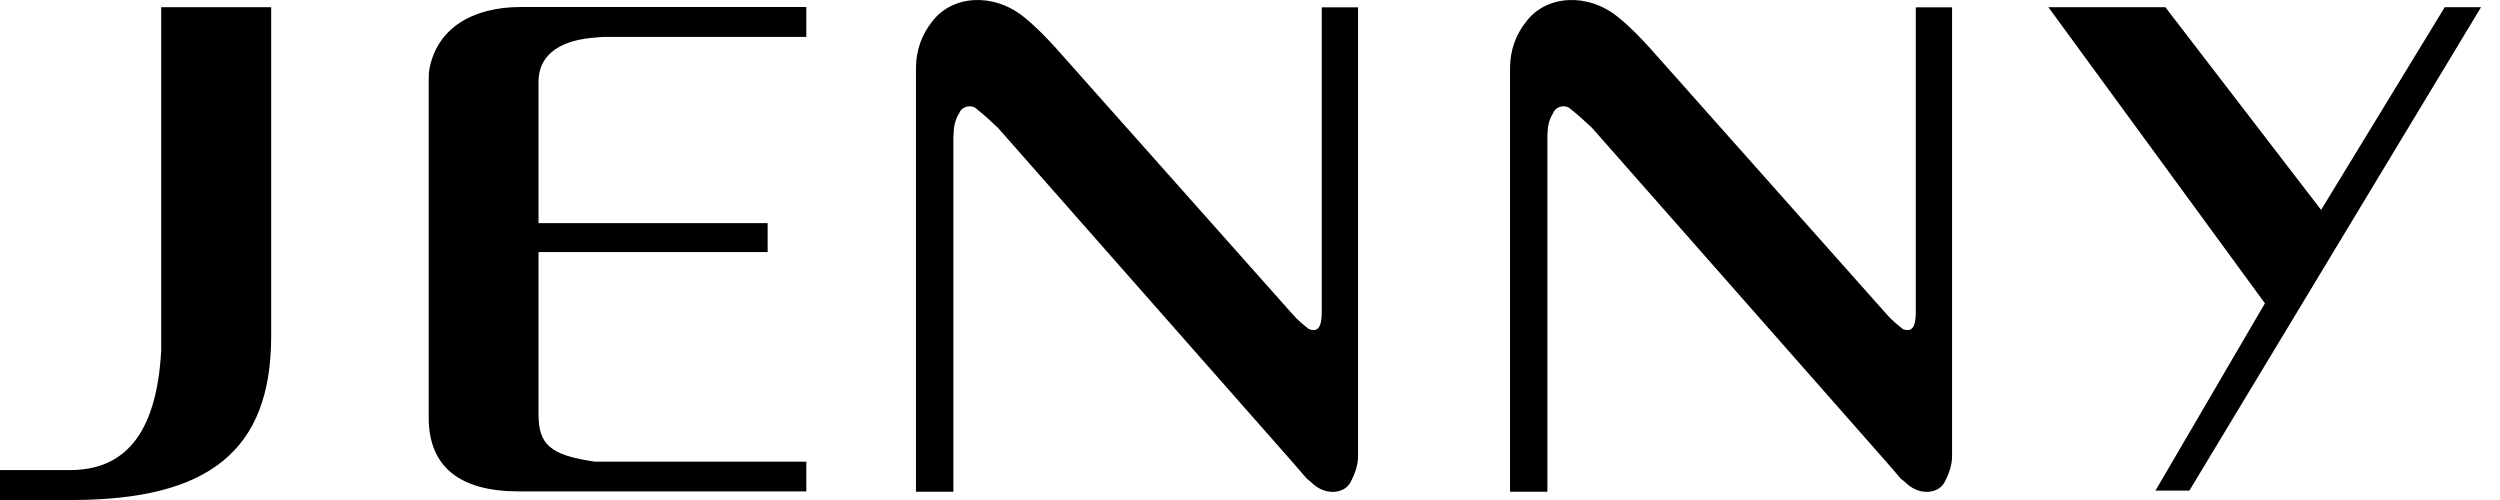
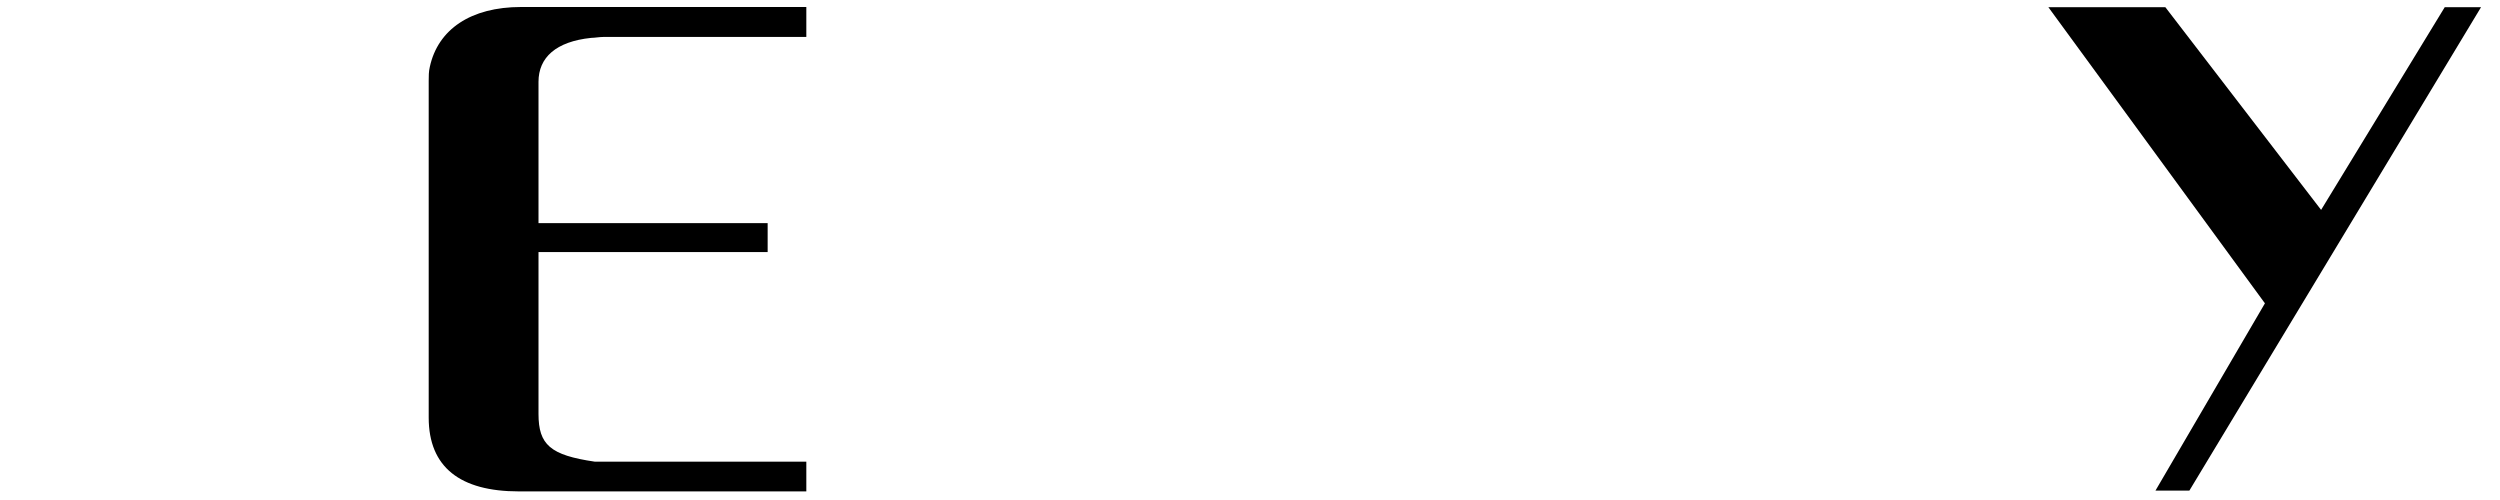
<svg xmlns="http://www.w3.org/2000/svg" width="100" height="20" viewBox="0 0 100 20" fill="none">
-   <path d="M10.847 13.457V0.287H6.448V14.017C6.263 17.46 4.908 18.803 2.801 18.803H0V20H2.852C8.326 20 10.847 18.052 10.847 13.45" fill="black" />
  <path d="M32.253 19.663V18.466H23.787C22.011 18.205 21.54 17.791 21.54 16.556V10.083H30.706V8.924H21.54V3.272C21.54 2.298 22.24 1.662 23.647 1.515C23.787 1.515 23.972 1.477 24.163 1.477H32.253V0.28H20.84C18.829 0.28 17.517 1.178 17.193 2.674C17.148 2.858 17.148 3.049 17.148 3.234V16.703C17.148 18.689 18.409 19.656 20.751 19.656H32.253V19.663Z" fill="black" />
-   <path d="M38.141 5.449C38.141 5.112 38.186 4.812 38.377 4.513C38.472 4.252 38.841 4.176 39.032 4.329C39.357 4.59 39.643 4.851 39.917 5.112L51.75 18.542L52.266 19.141L52.45 19.293C52.966 19.815 53.711 19.777 53.997 19.332C54.182 18.994 54.322 18.619 54.322 18.25V0.293H52.87V12.451C52.87 12.973 52.775 13.164 52.59 13.202C52.495 13.202 52.45 13.202 52.355 13.164C52.119 12.979 51.89 12.788 51.699 12.565C48.55 9.022 45.402 5.481 42.253 1.942C41.877 1.528 41.457 1.082 40.942 0.669C39.726 -0.305 38.09 -0.191 37.294 0.853C36.874 1.375 36.639 2.012 36.639 2.725V19.669H38.135V5.455L38.141 5.449Z" fill="black" />
-   <path d="M61.896 5.449C61.896 5.112 61.941 4.812 62.132 4.513C62.227 4.252 62.596 4.176 62.788 4.329C63.112 4.59 63.399 4.851 63.679 5.112L75.512 18.542L76.027 19.141L76.212 19.293C76.728 19.815 77.472 19.777 77.759 19.332C77.943 18.994 78.083 18.619 78.083 18.25V0.293H76.632V12.451C76.632 12.973 76.537 13.164 76.352 13.202C76.257 13.202 76.212 13.202 76.117 13.164C75.881 12.979 75.652 12.788 75.461 12.565C72.312 9.022 69.163 5.481 66.015 1.942C65.639 1.528 65.219 1.082 64.704 0.669C63.488 -0.305 61.852 -0.191 61.056 0.853C60.636 1.375 60.401 2.012 60.401 2.725V19.669H61.896V5.455V5.449Z" fill="black" />
  <path d="M86.218 19.625H87.574L99.242 0.287H97.79L92.844 8.396L86.613 0.287H81.934L90.597 12.133L86.218 19.625Z" fill="black" />
</svg>